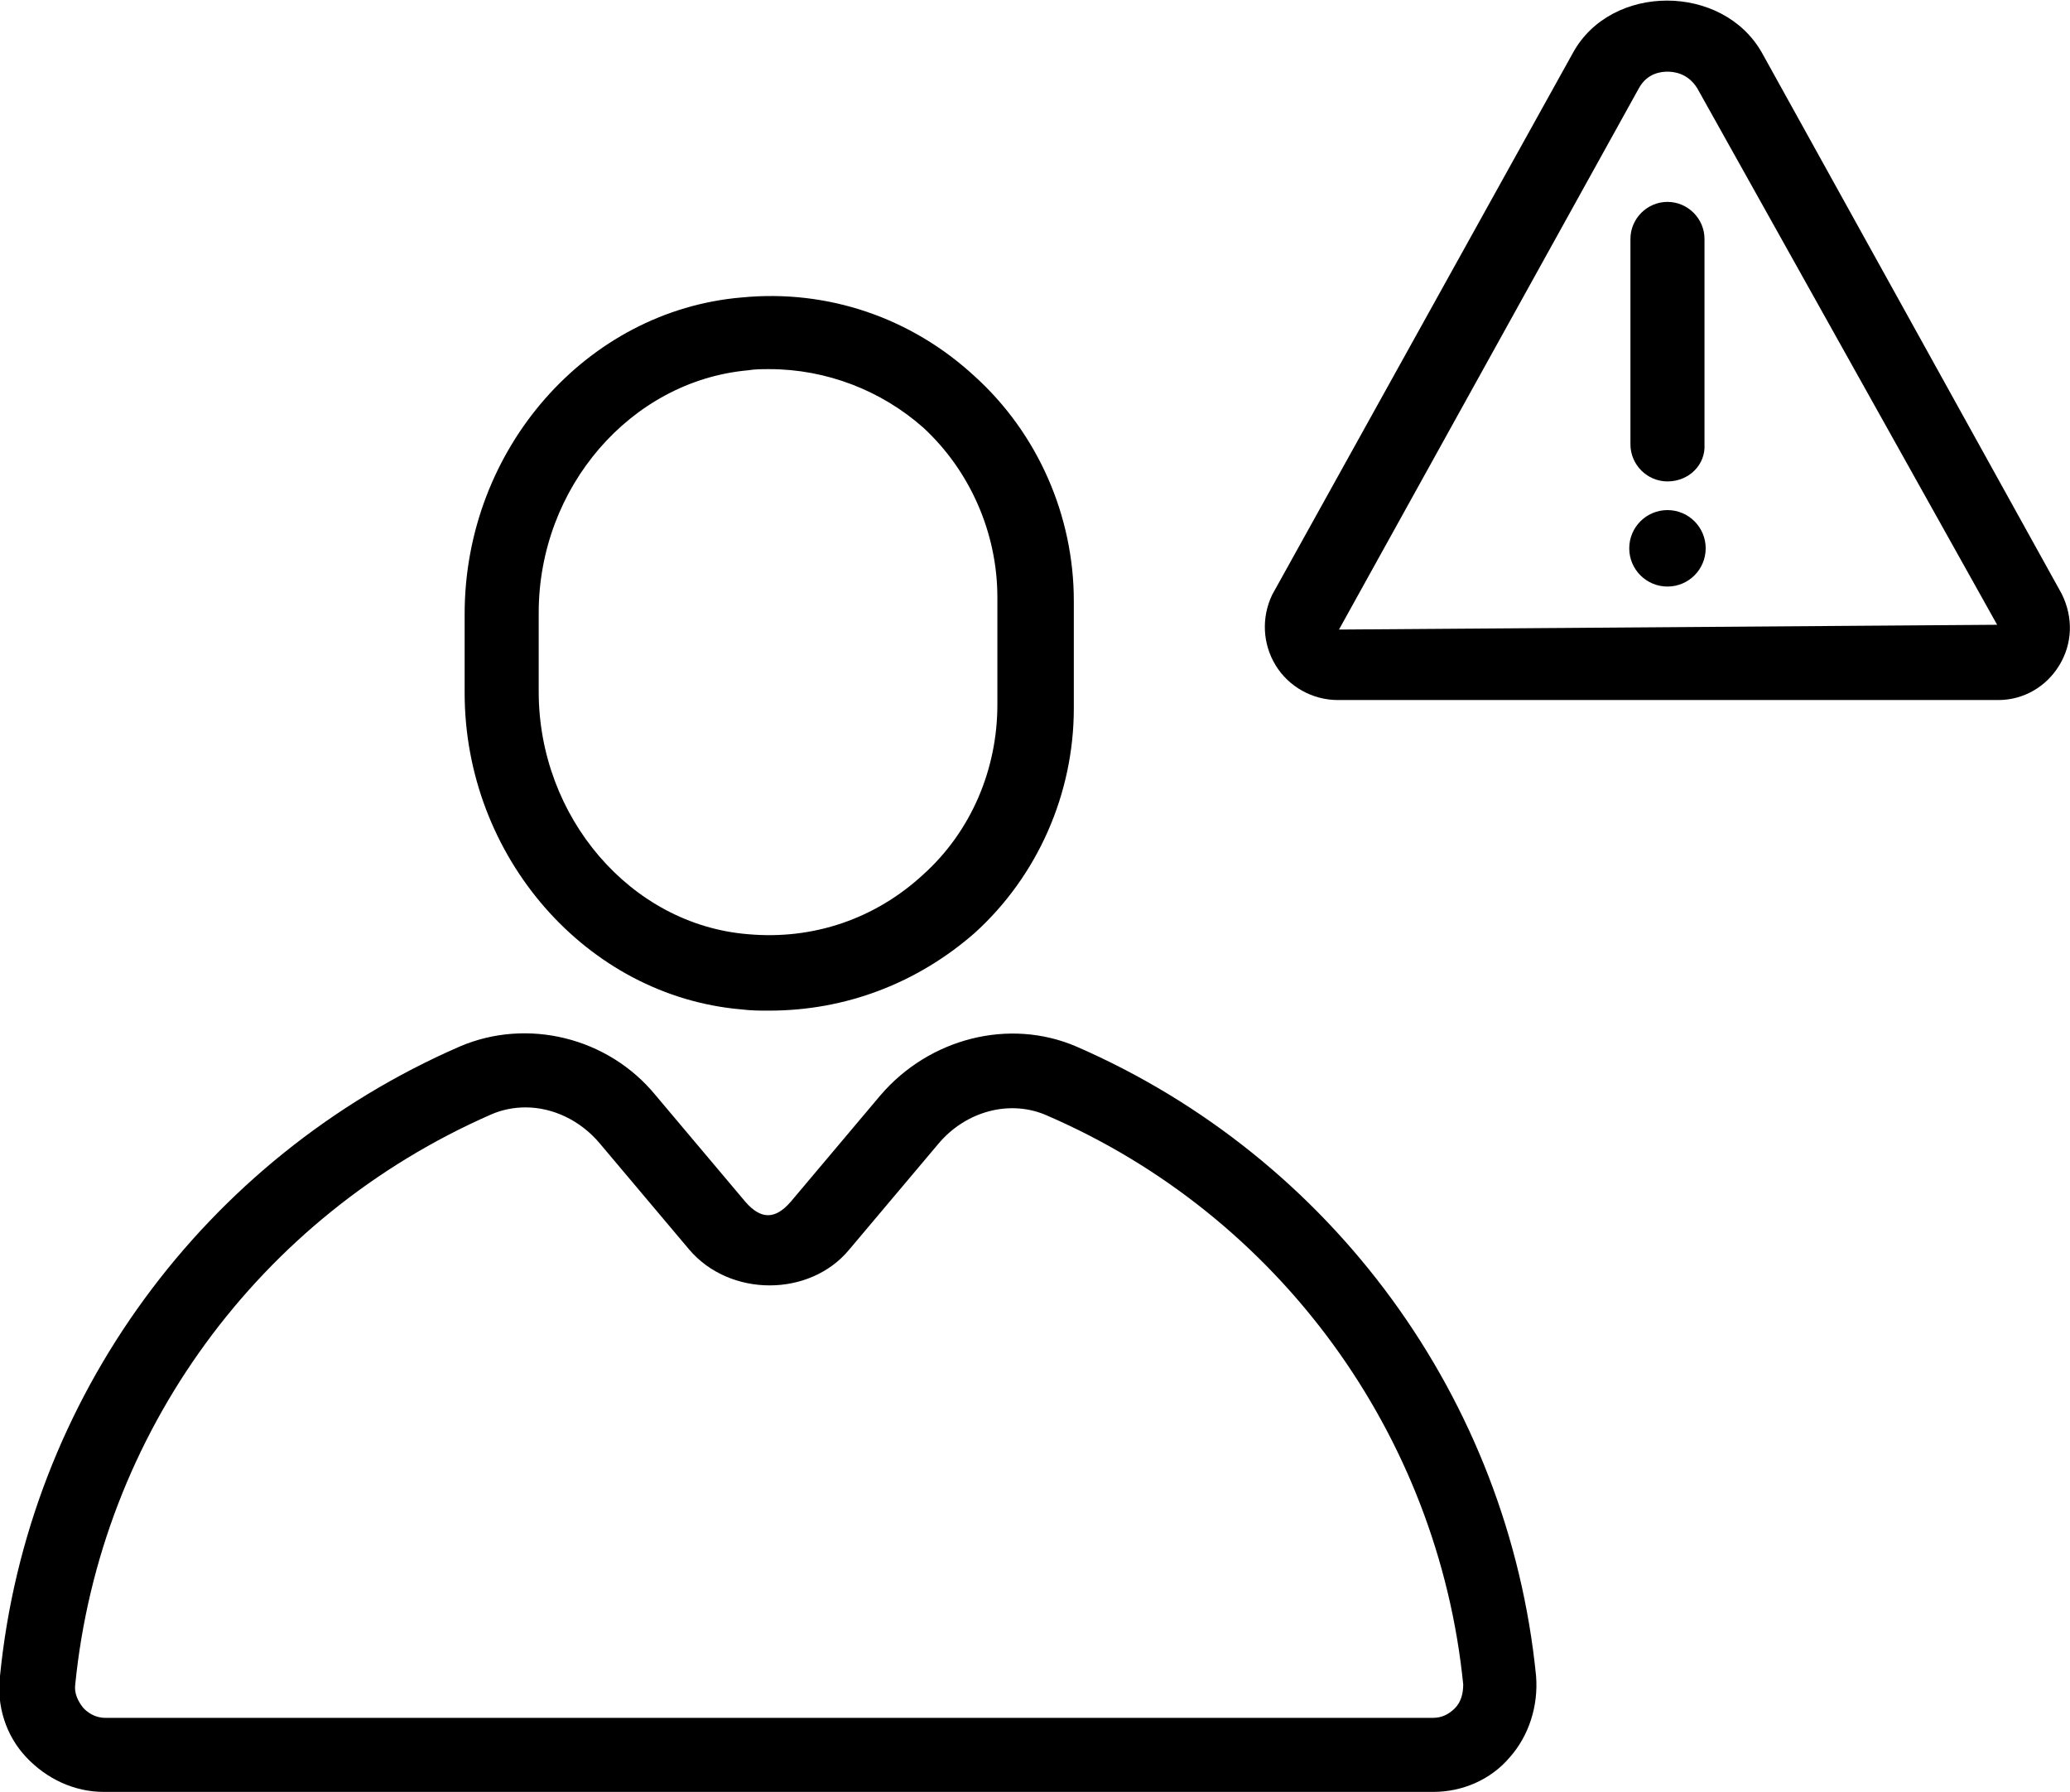
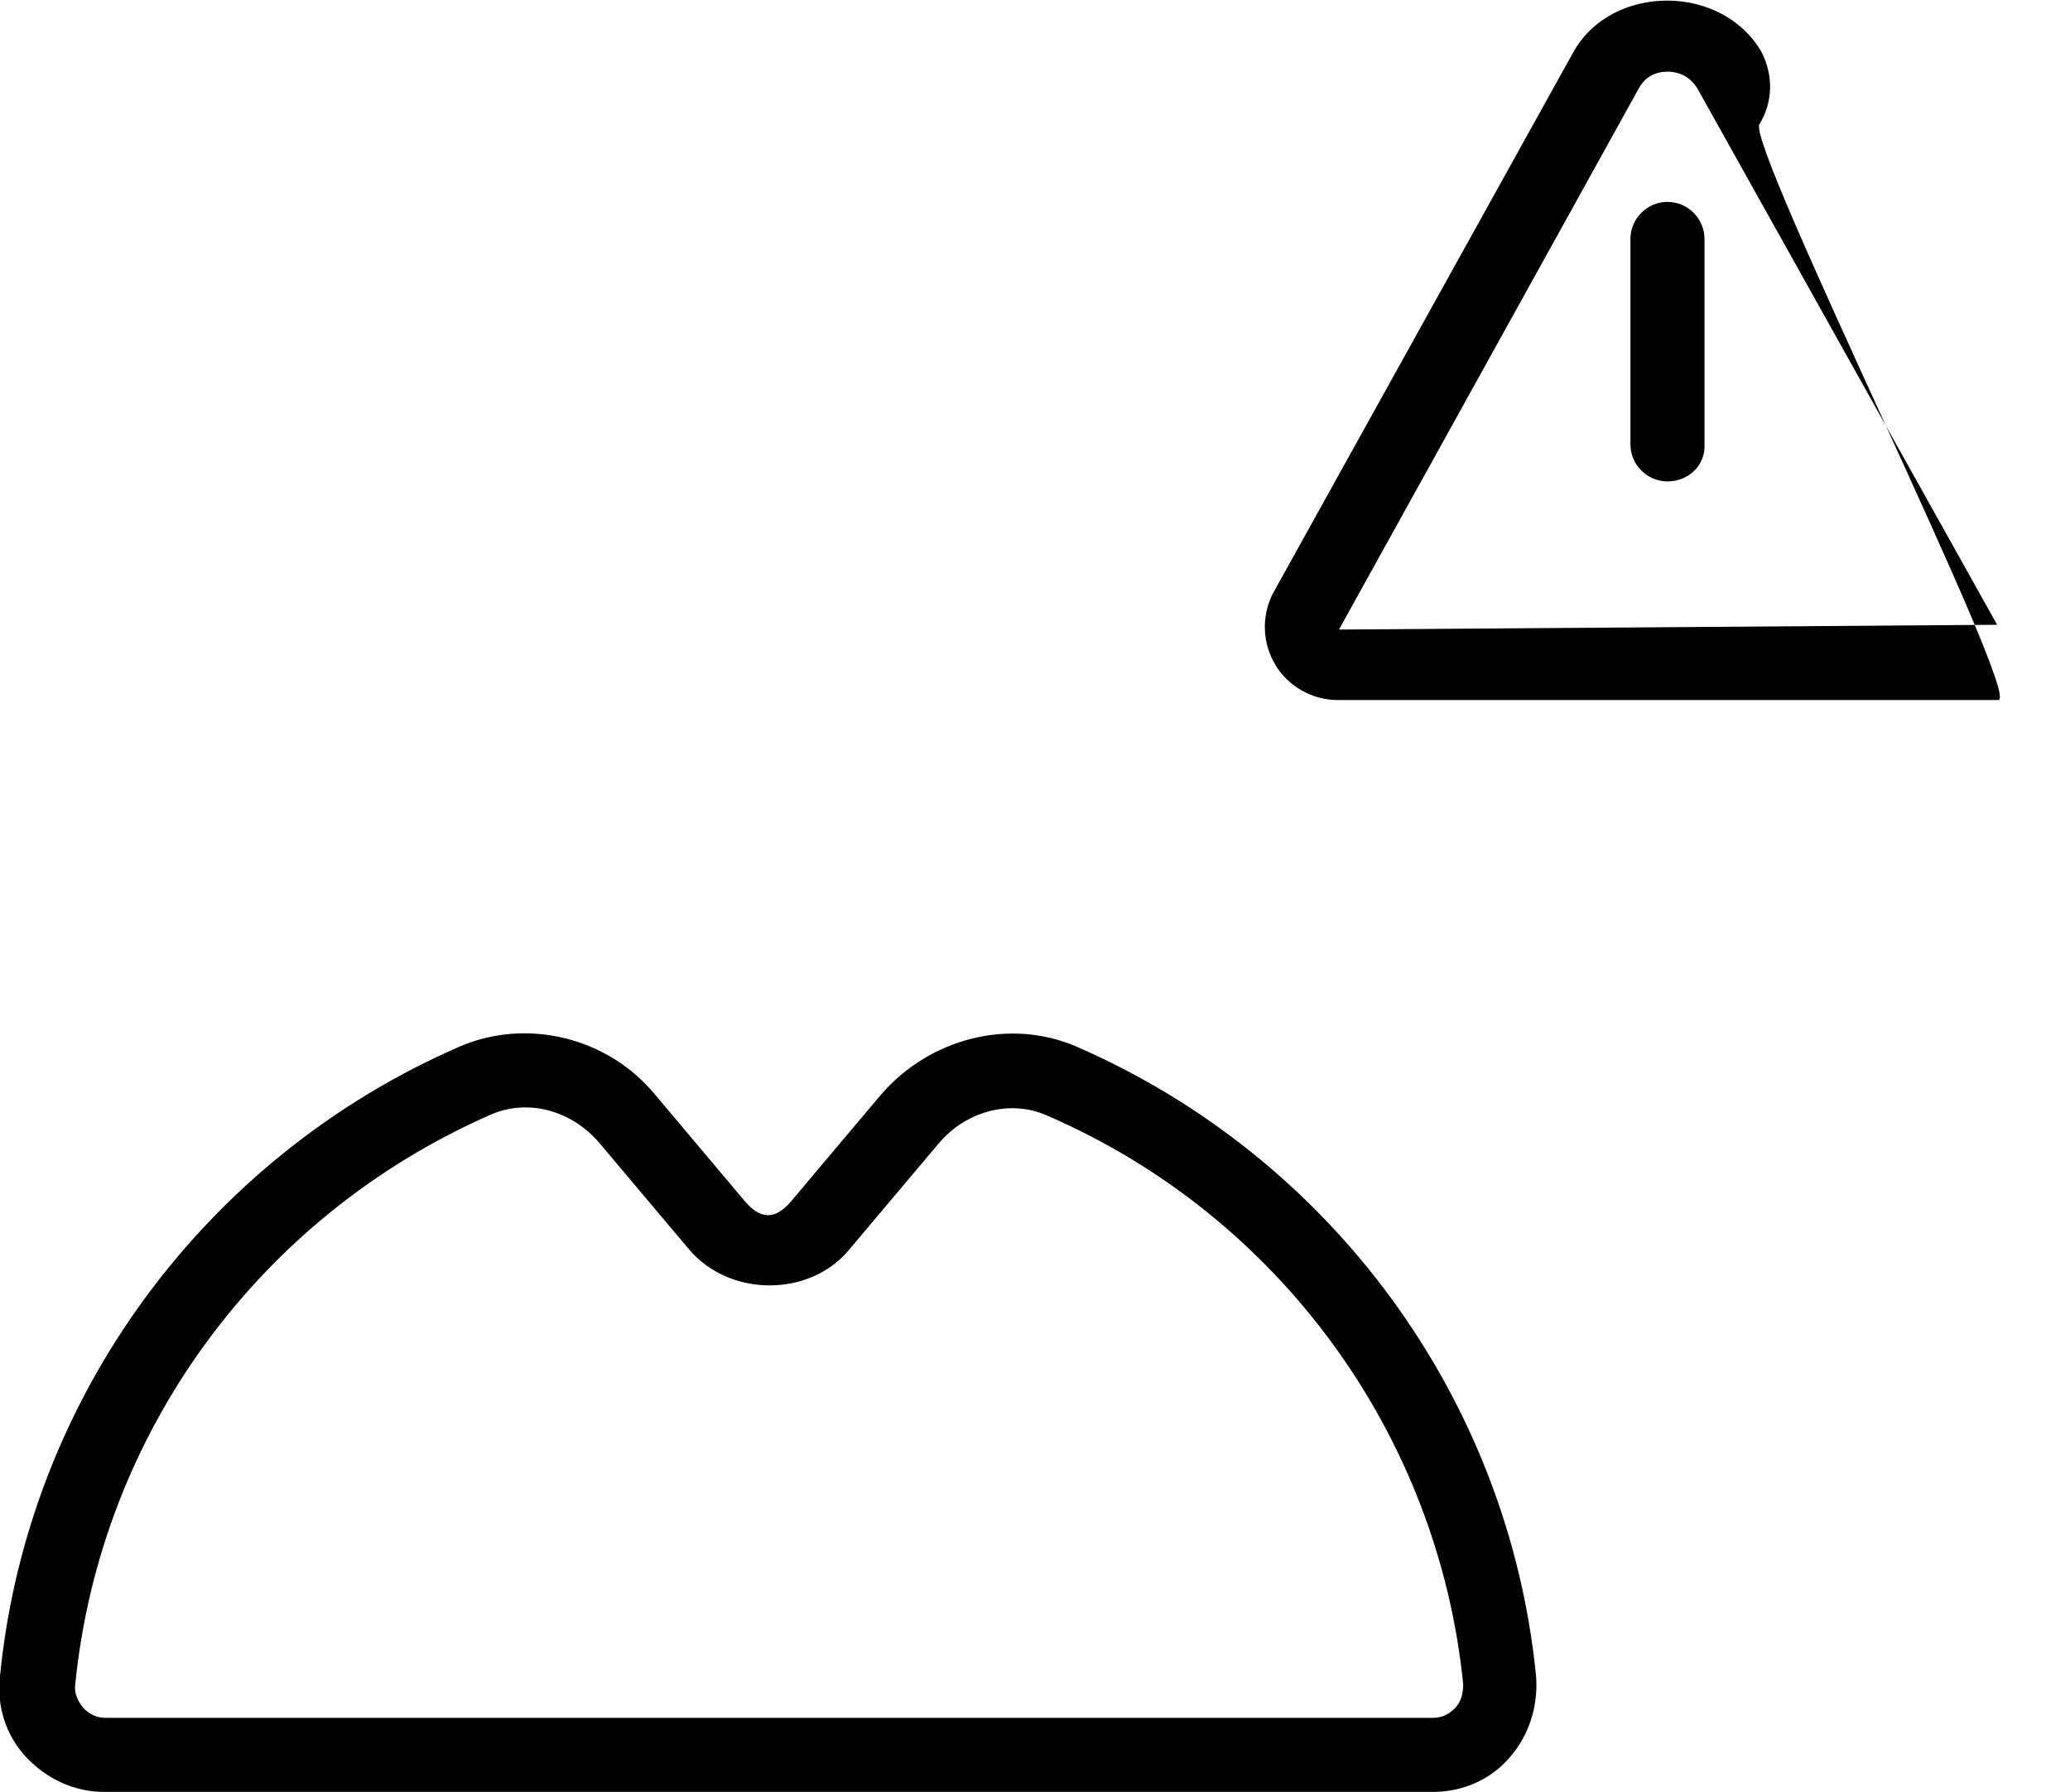
<svg xmlns="http://www.w3.org/2000/svg" version="1.1" id="_レイヤー_2" x="0px" y="0px" viewBox="0 0 173.3 150" style="enable-background:new 0 0 173.3 150;" xml:space="preserve">
  <g id="Layer_2">
-     <path d="M167.3,58.6H112c-2.1,0-4.1-1.1-5.2-2.9s-1.2-4-0.3-5.9l25.2-45.4c3.2-5.8,12.5-5.8,15.8,0l0,0l25.1,45.3   c1,2,0.9,4.2-0.2,6S169.4,58.6,167.3,58.6L167.3,58.6z M139.6,6c-0.5,0-1.7,0.1-2.4,1.4l-25.1,45.3l55.1-0.4L142.1,7.4   C141.3,6.1,140.1,6,139.6,6L139.6,6z" />
+     <path d="M167.3,58.6H112c-2.1,0-4.1-1.1-5.2-2.9s-1.2-4-0.3-5.9l25.2-45.4c3.2-5.8,12.5-5.8,15.8,0l0,0c1,2,0.9,4.2-0.2,6S169.4,58.6,167.3,58.6L167.3,58.6z M139.6,6c-0.5,0-1.7,0.1-2.4,1.4l-25.1,45.3l55.1-0.4L142.1,7.4   C141.3,6.1,140.1,6,139.6,6L139.6,6z" />
    <path d="M139.6,40.3c-1.7,0-3.1-1.4-3.1-3.1V20c0-1.7,1.4-3.1,3.1-3.1s3.1,1.4,3.1,3.1v17.2C142.8,38.9,141.4,40.3,139.6,40.3z" />
-     <circle cx="139.6" cy="45.9" r="3.2" />
-     <path d="M64.4,84.6c-0.8,0-1.5,0-2.3-0.1c-13-1.1-23.2-12.8-23.2-26.5v-6.6c0-13.8,10.2-25.4,23.2-26.5c7.2-0.7,14.2,1.7,19.5,6.6   c5.3,4.8,8.3,11.7,8.3,18.8v9c0,7.1-3,14-8.3,18.8C76.8,82.3,70.8,84.6,64.4,84.6L64.4,84.6z M64.4,30.9c-0.6,0-1.2,0-1.8,0.1   c-9.8,0.9-17.5,9.8-17.5,20.3v6.6c0,10.5,7.7,19.5,17.5,20.3c5.5,0.5,10.7-1.3,14.7-5c4-3.6,6.2-8.8,6.2-14.2v-9   c0-5.4-2.3-10.6-6.2-14.2C73.8,32.7,69.2,30.9,64.4,30.9L64.4,30.9z" />
    <path d="M120,150H8.7c-2.5,0-4.8-1.1-6.5-2.9c-1.7-1.8-2.5-4.3-2.2-6.8c2.3-23.2,17.1-43.4,38.5-52.7c5.6-2.4,12.4-0.8,16.4,4.1   l7.5,8.9c1.3,1.5,2.5,1.5,3.8,0l7.5-8.9c4.1-4.8,10.8-6.5,16.4-4.1c21.4,9.3,36.2,29.5,38.5,52.7c0.2,2.5-0.6,5-2.2,6.8   C124.8,149,122.4,150,120,150z M44,92.7c-1,0-2,0.2-2.9,0.6C21.7,101.8,8.4,120,6.3,141c-0.1,0.7,0.2,1.4,0.7,2   c0.3,0.3,0.9,0.8,1.8,0.8H120c0.7,0,1.3-0.3,1.8-0.8c0.5-0.5,0.7-1.2,0.7-2c-2.1-20.9-15.4-39.2-34.8-47.6   c-3.1-1.4-6.8-0.4-9.1,2.3l0,0l-7.5,8.9c-3.3,4-10,4-13.4,0l-7.5-8.9C48.6,93.8,46.3,92.7,44,92.7L44,92.7z M76.1,93.7L76.1,93.7   L76.1,93.7z" />
  </g>
</svg>